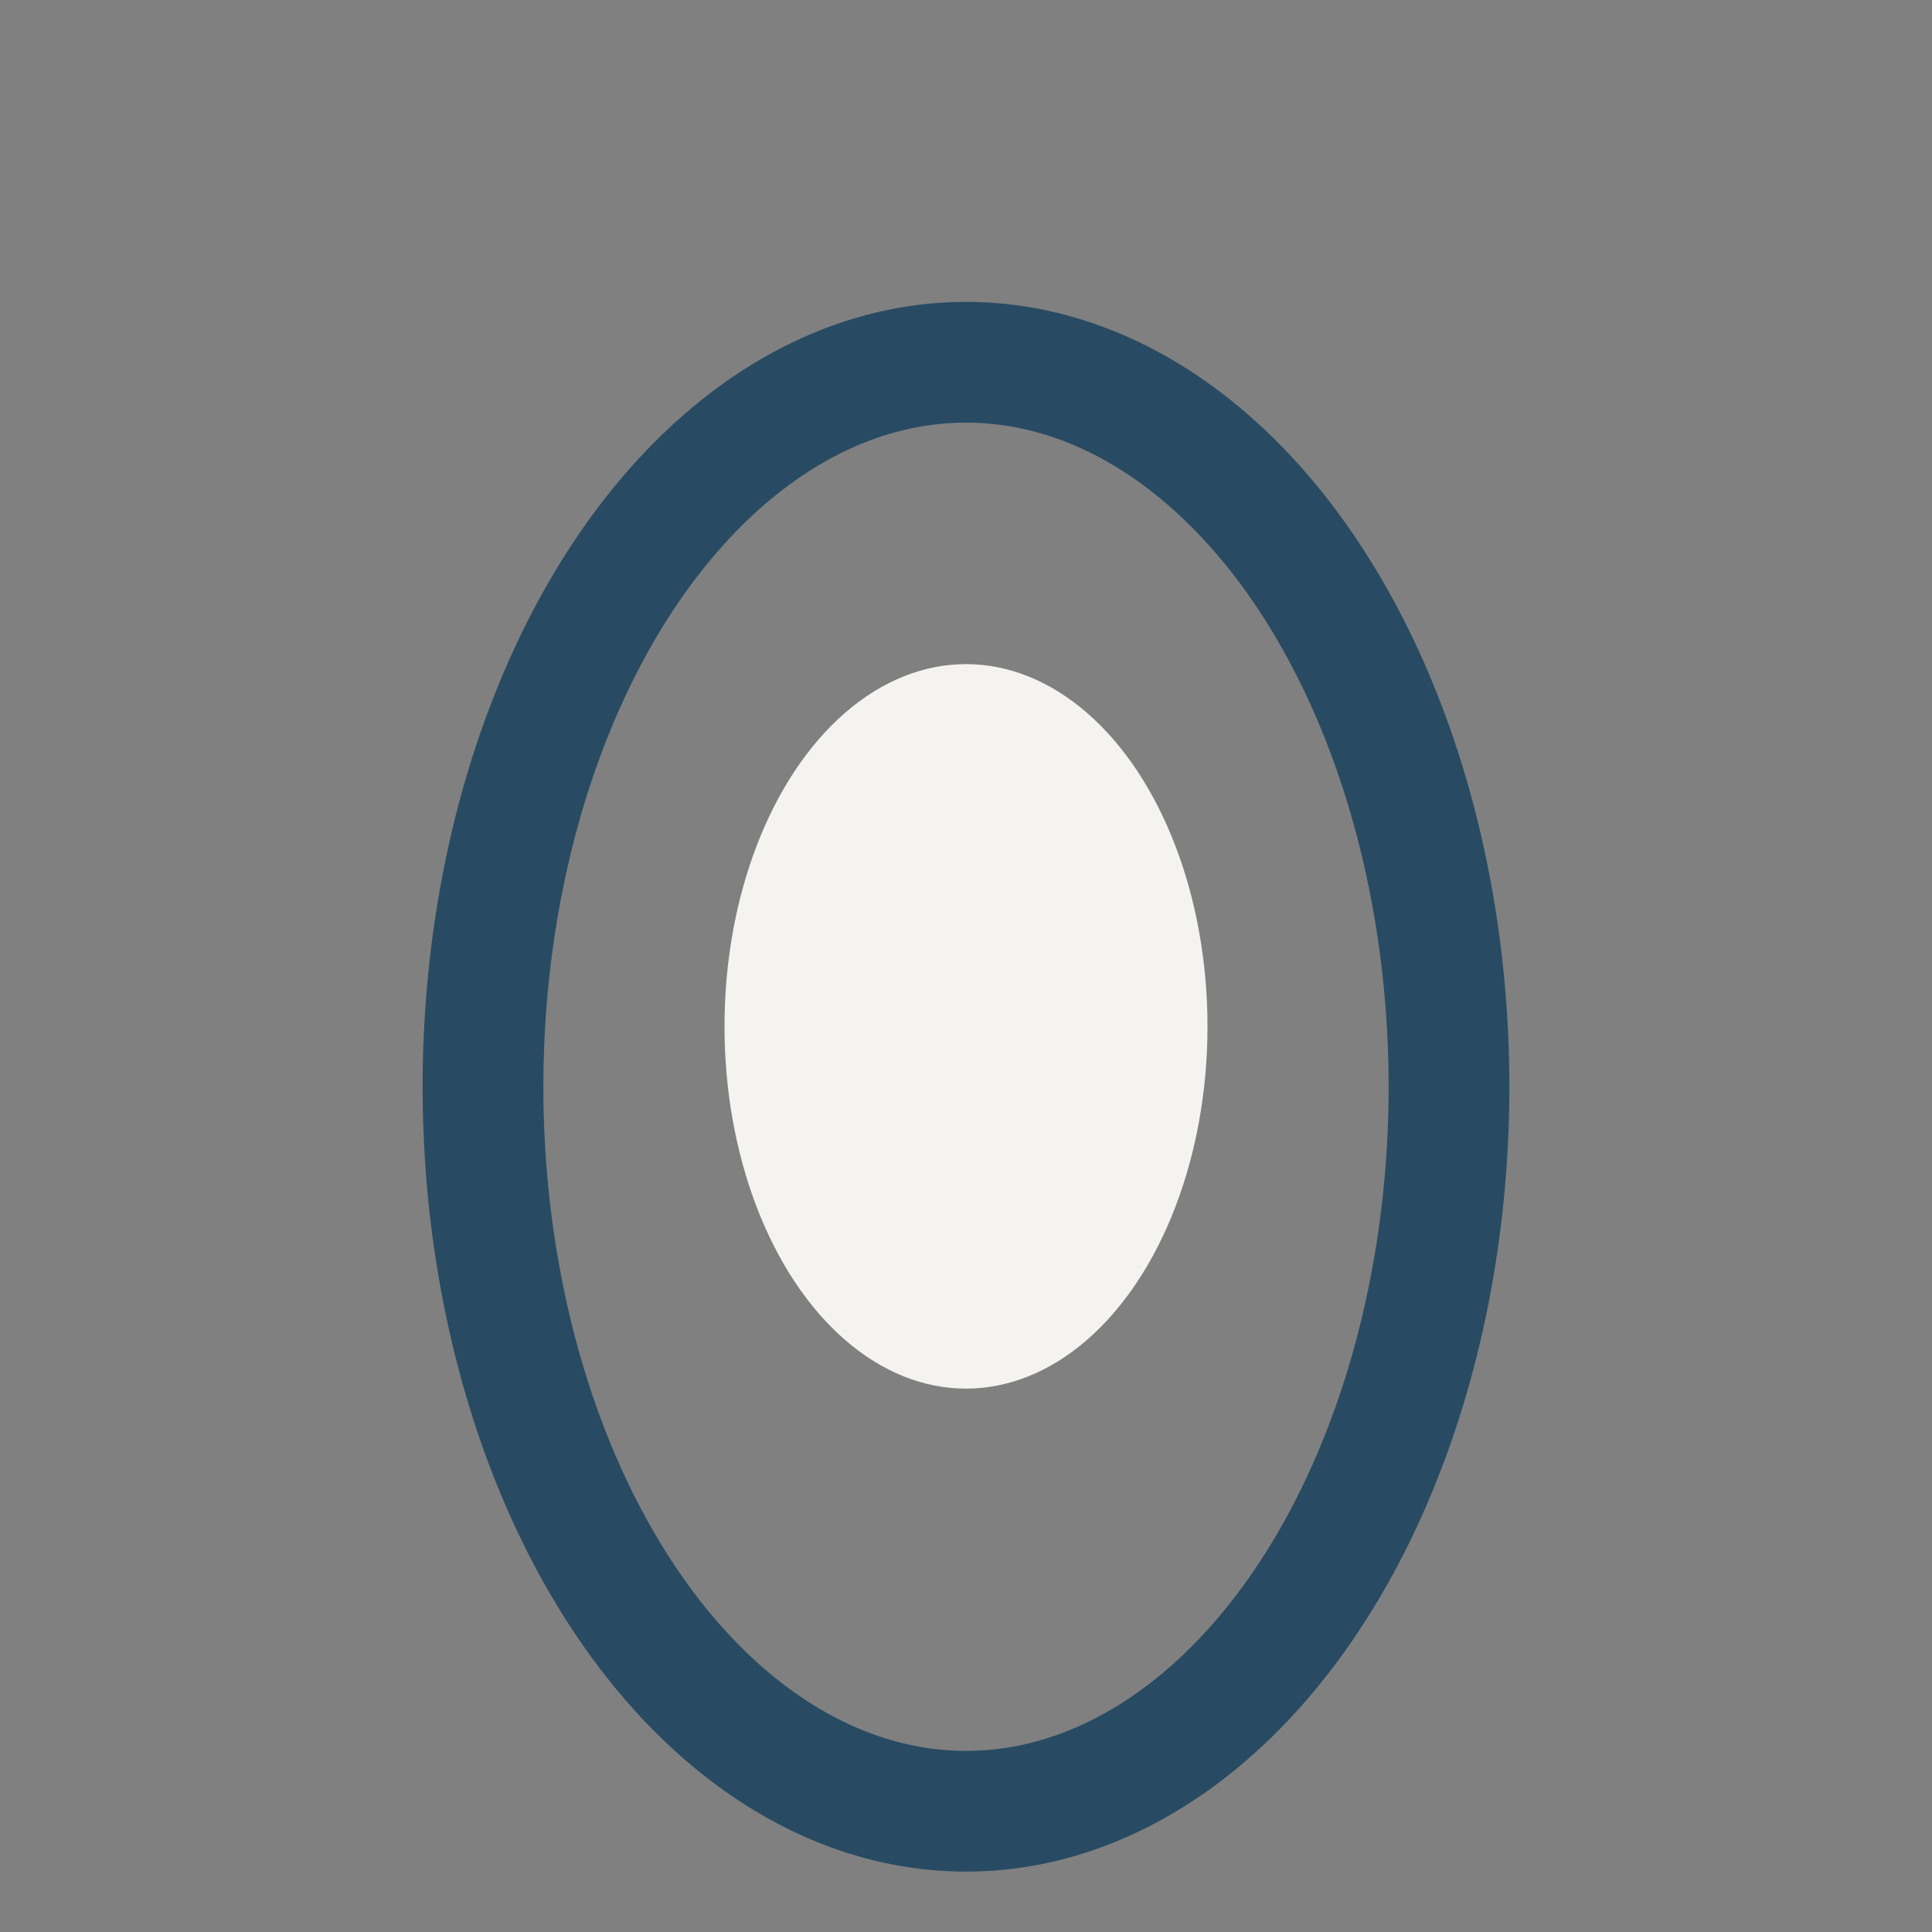
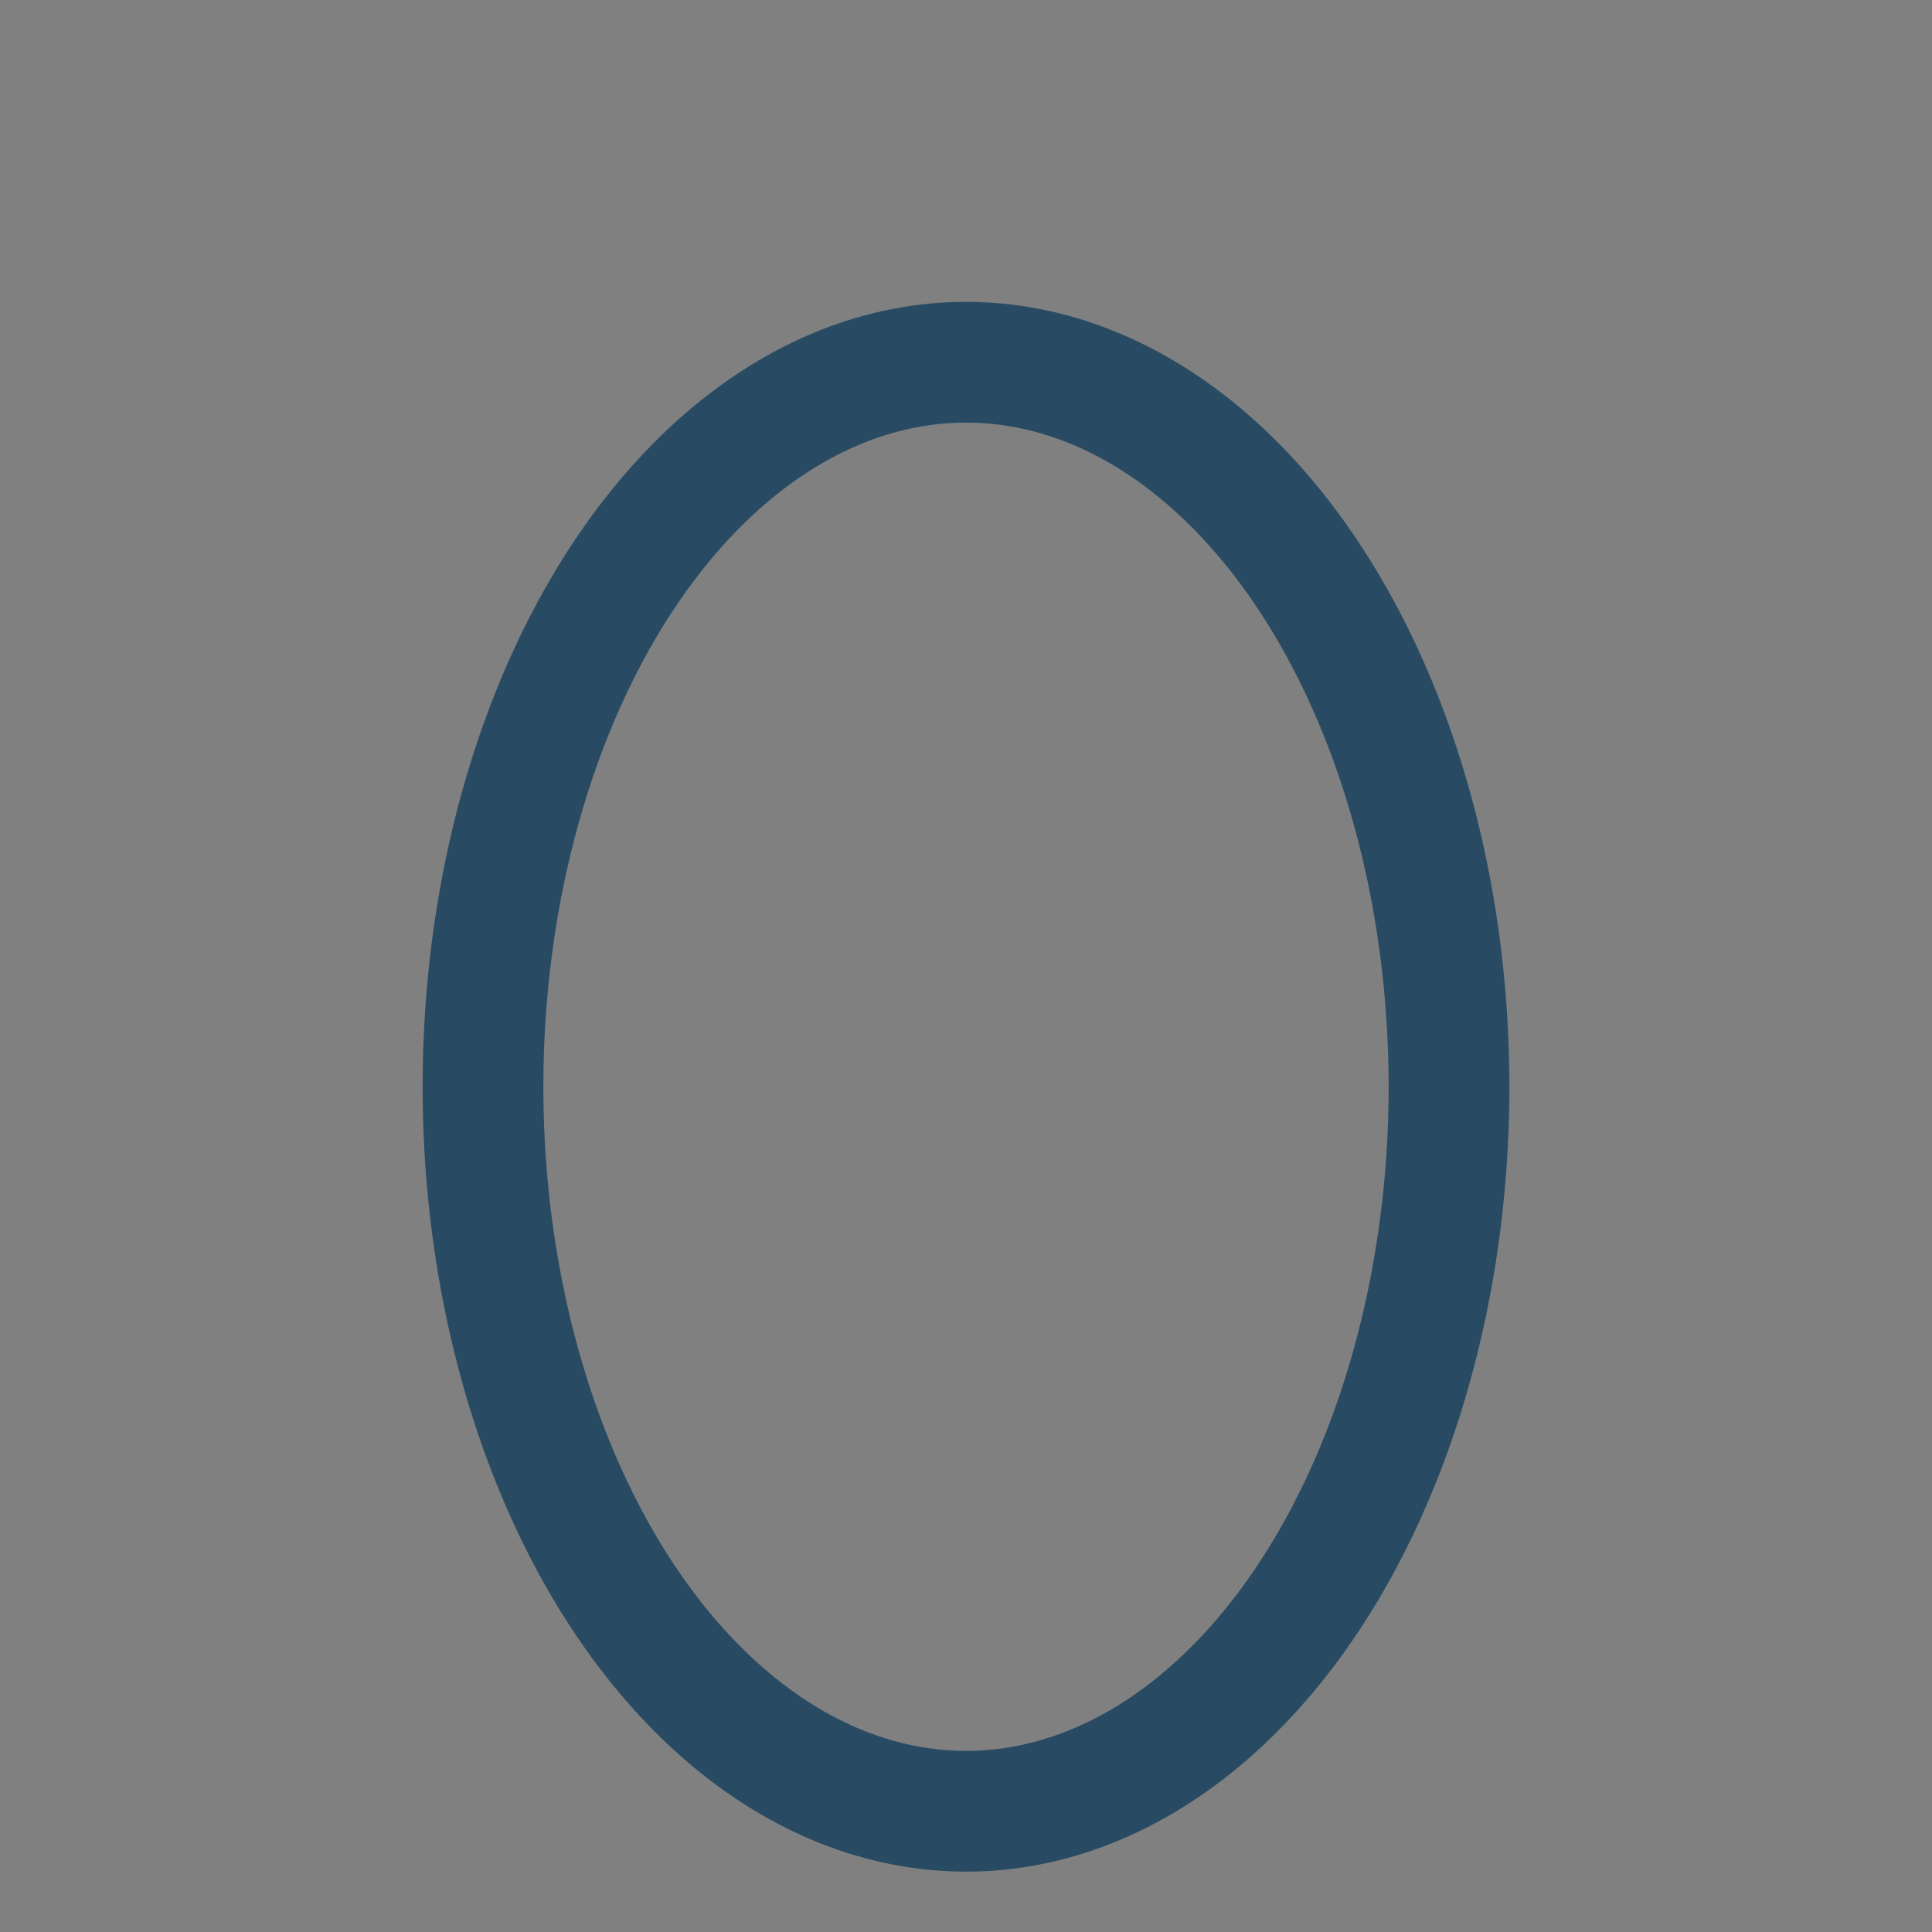
<svg xmlns="http://www.w3.org/2000/svg" width="32" height="32" viewBox="0 0 32 32">
  <rect x="0" y="0" width="32" height="32" fill="#808080" stroke="none" />
  <ellipse cx="16" cy="18" rx="8" ry="12" stroke="#284B63" fill="none" stroke-width="2" />
-   <ellipse cx="16" cy="17" rx="4" ry="6" fill="#F5F3EF" />
</svg>